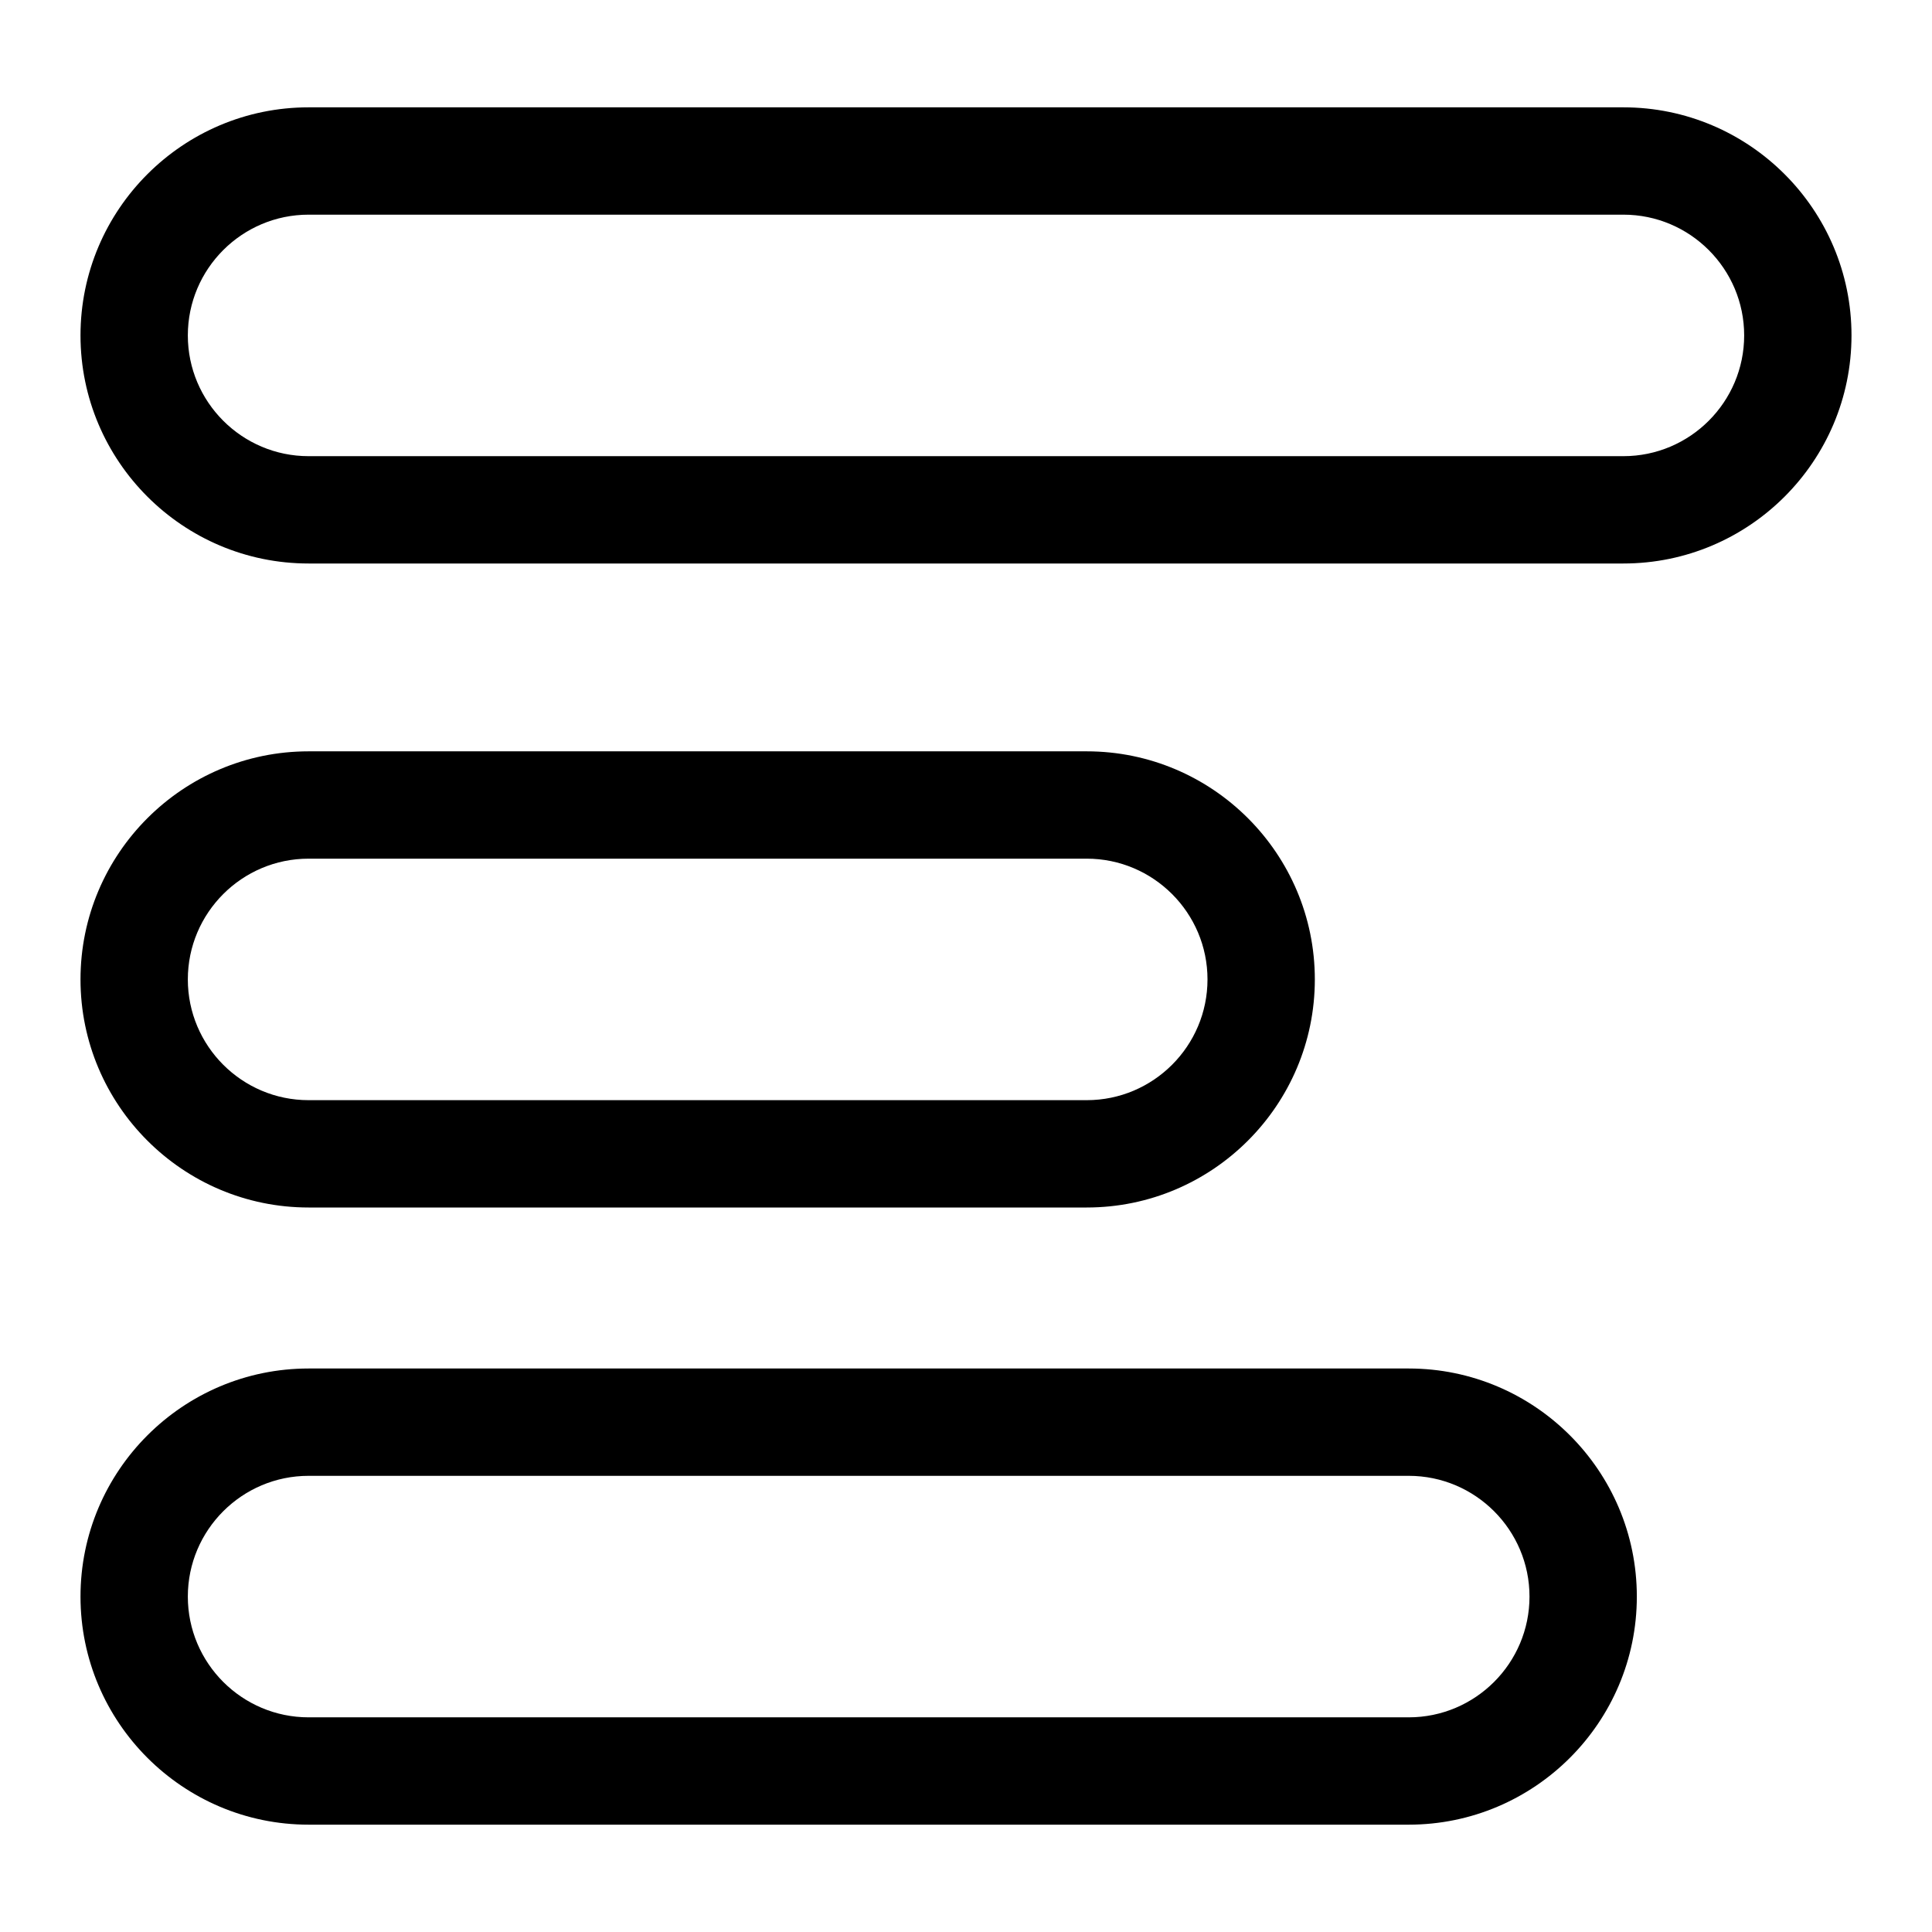
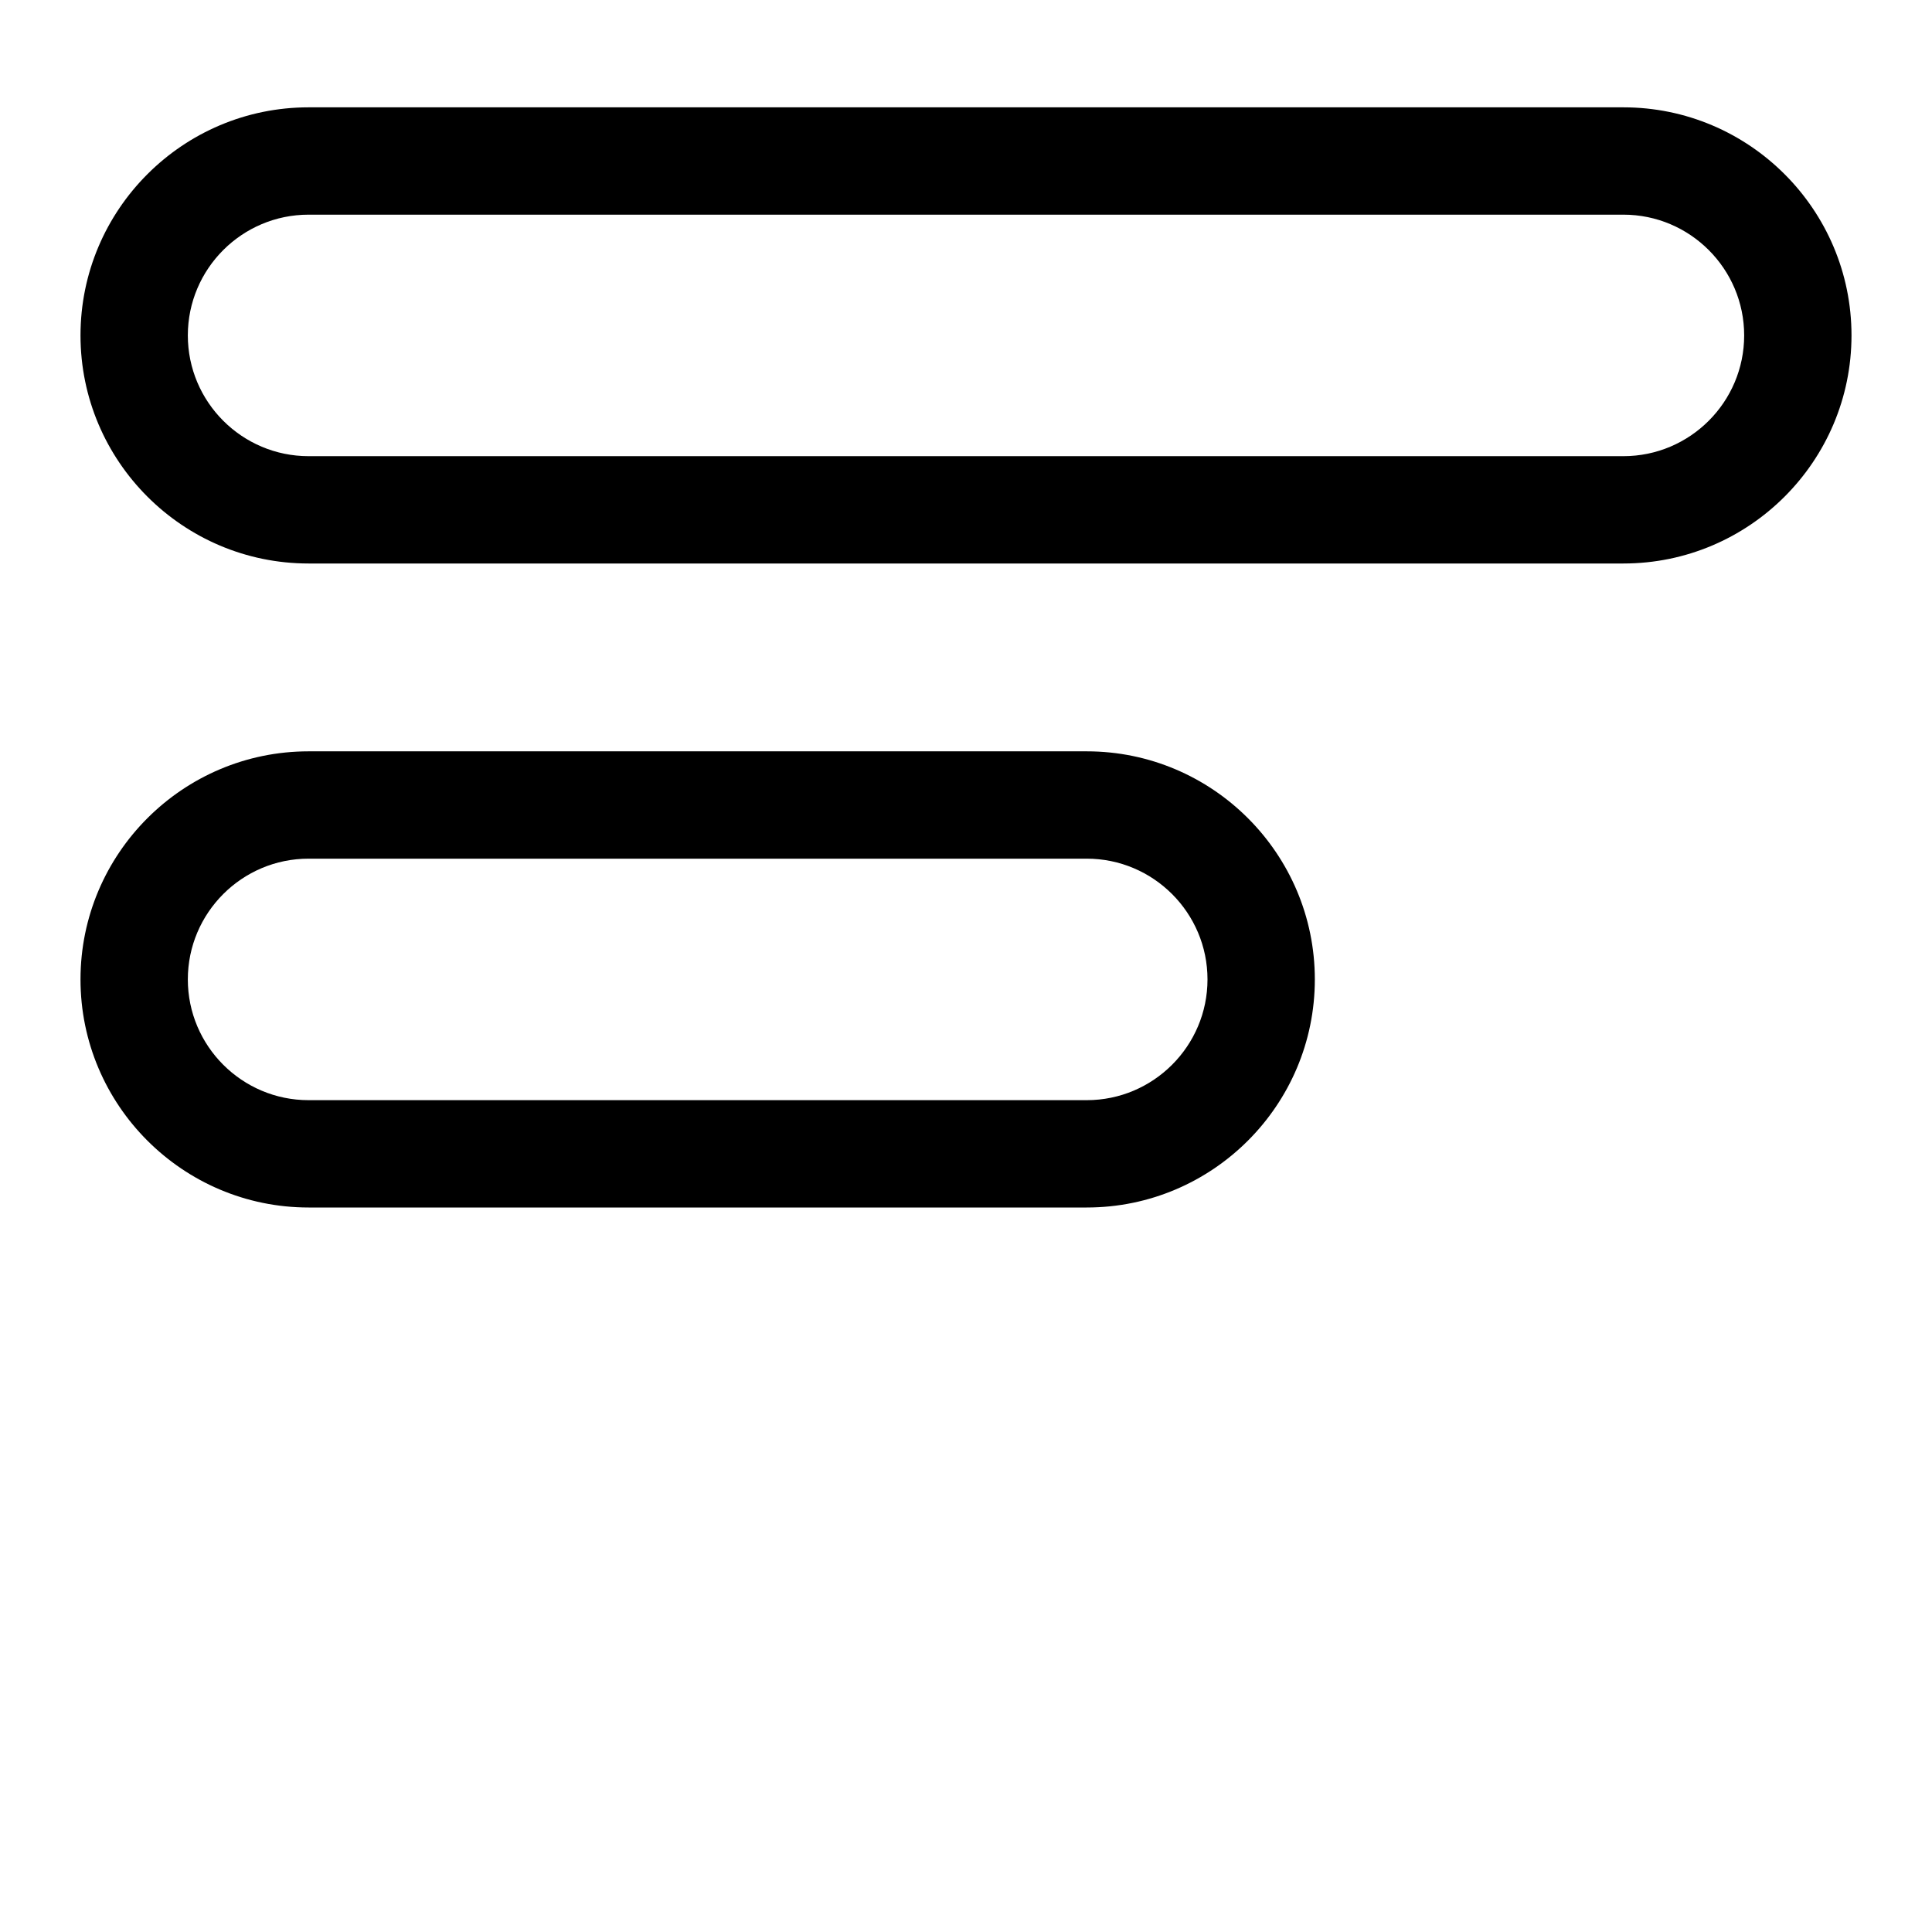
<svg xmlns="http://www.w3.org/2000/svg" version="1.1" id="Layer_1" x="0px" y="0px" width="72px" height="72px" viewBox="0 0 72 72" enable-background="new 0 0 72 72" xml:space="preserve">
  <g>
    <g>
      <path d="M60.5,21h-49C6.813,21,3,17.187,3,12.5S6.813,4,11.5,4h49c4.687,0,8.5,3.813,8.5,8.5S65.187,21,60.5,21z M11.5,8    C9.019,8,7,10.019,7,12.5S9.019,17,11.5,17h49c2.481,0,4.5-2.019,4.5-4.5S62.981,8,60.5,8H11.5z" />
    </g>
    <g>
-       <path d="M52.5,68h-41C6.813,68,3,64.187,3,59.5S6.813,51,11.5,51h41c4.687,0,8.5,3.813,8.5,8.5S57.187,68,52.5,68z M11.5,55    C9.019,55,7,57.019,7,59.5S9.019,64,11.5,64h41c2.481,0,4.5-2.019,4.5-4.5S54.981,55,52.5,55H11.5z" />
-     </g>
+       </g>
    <g>
      <path d="M40.5,45h-29C6.813,45,3,41.187,3,36.5S6.813,28,11.5,28h29c4.687,0,8.5,3.813,8.5,8.5S45.187,45,40.5,45z M11.5,32    C9.019,32,7,34.019,7,36.5S9.019,41,11.5,41h29c2.481,0,4.5-2.019,4.5-4.5S42.981,32,40.5,32H11.5z" />
    </g>
  </g>
</svg>